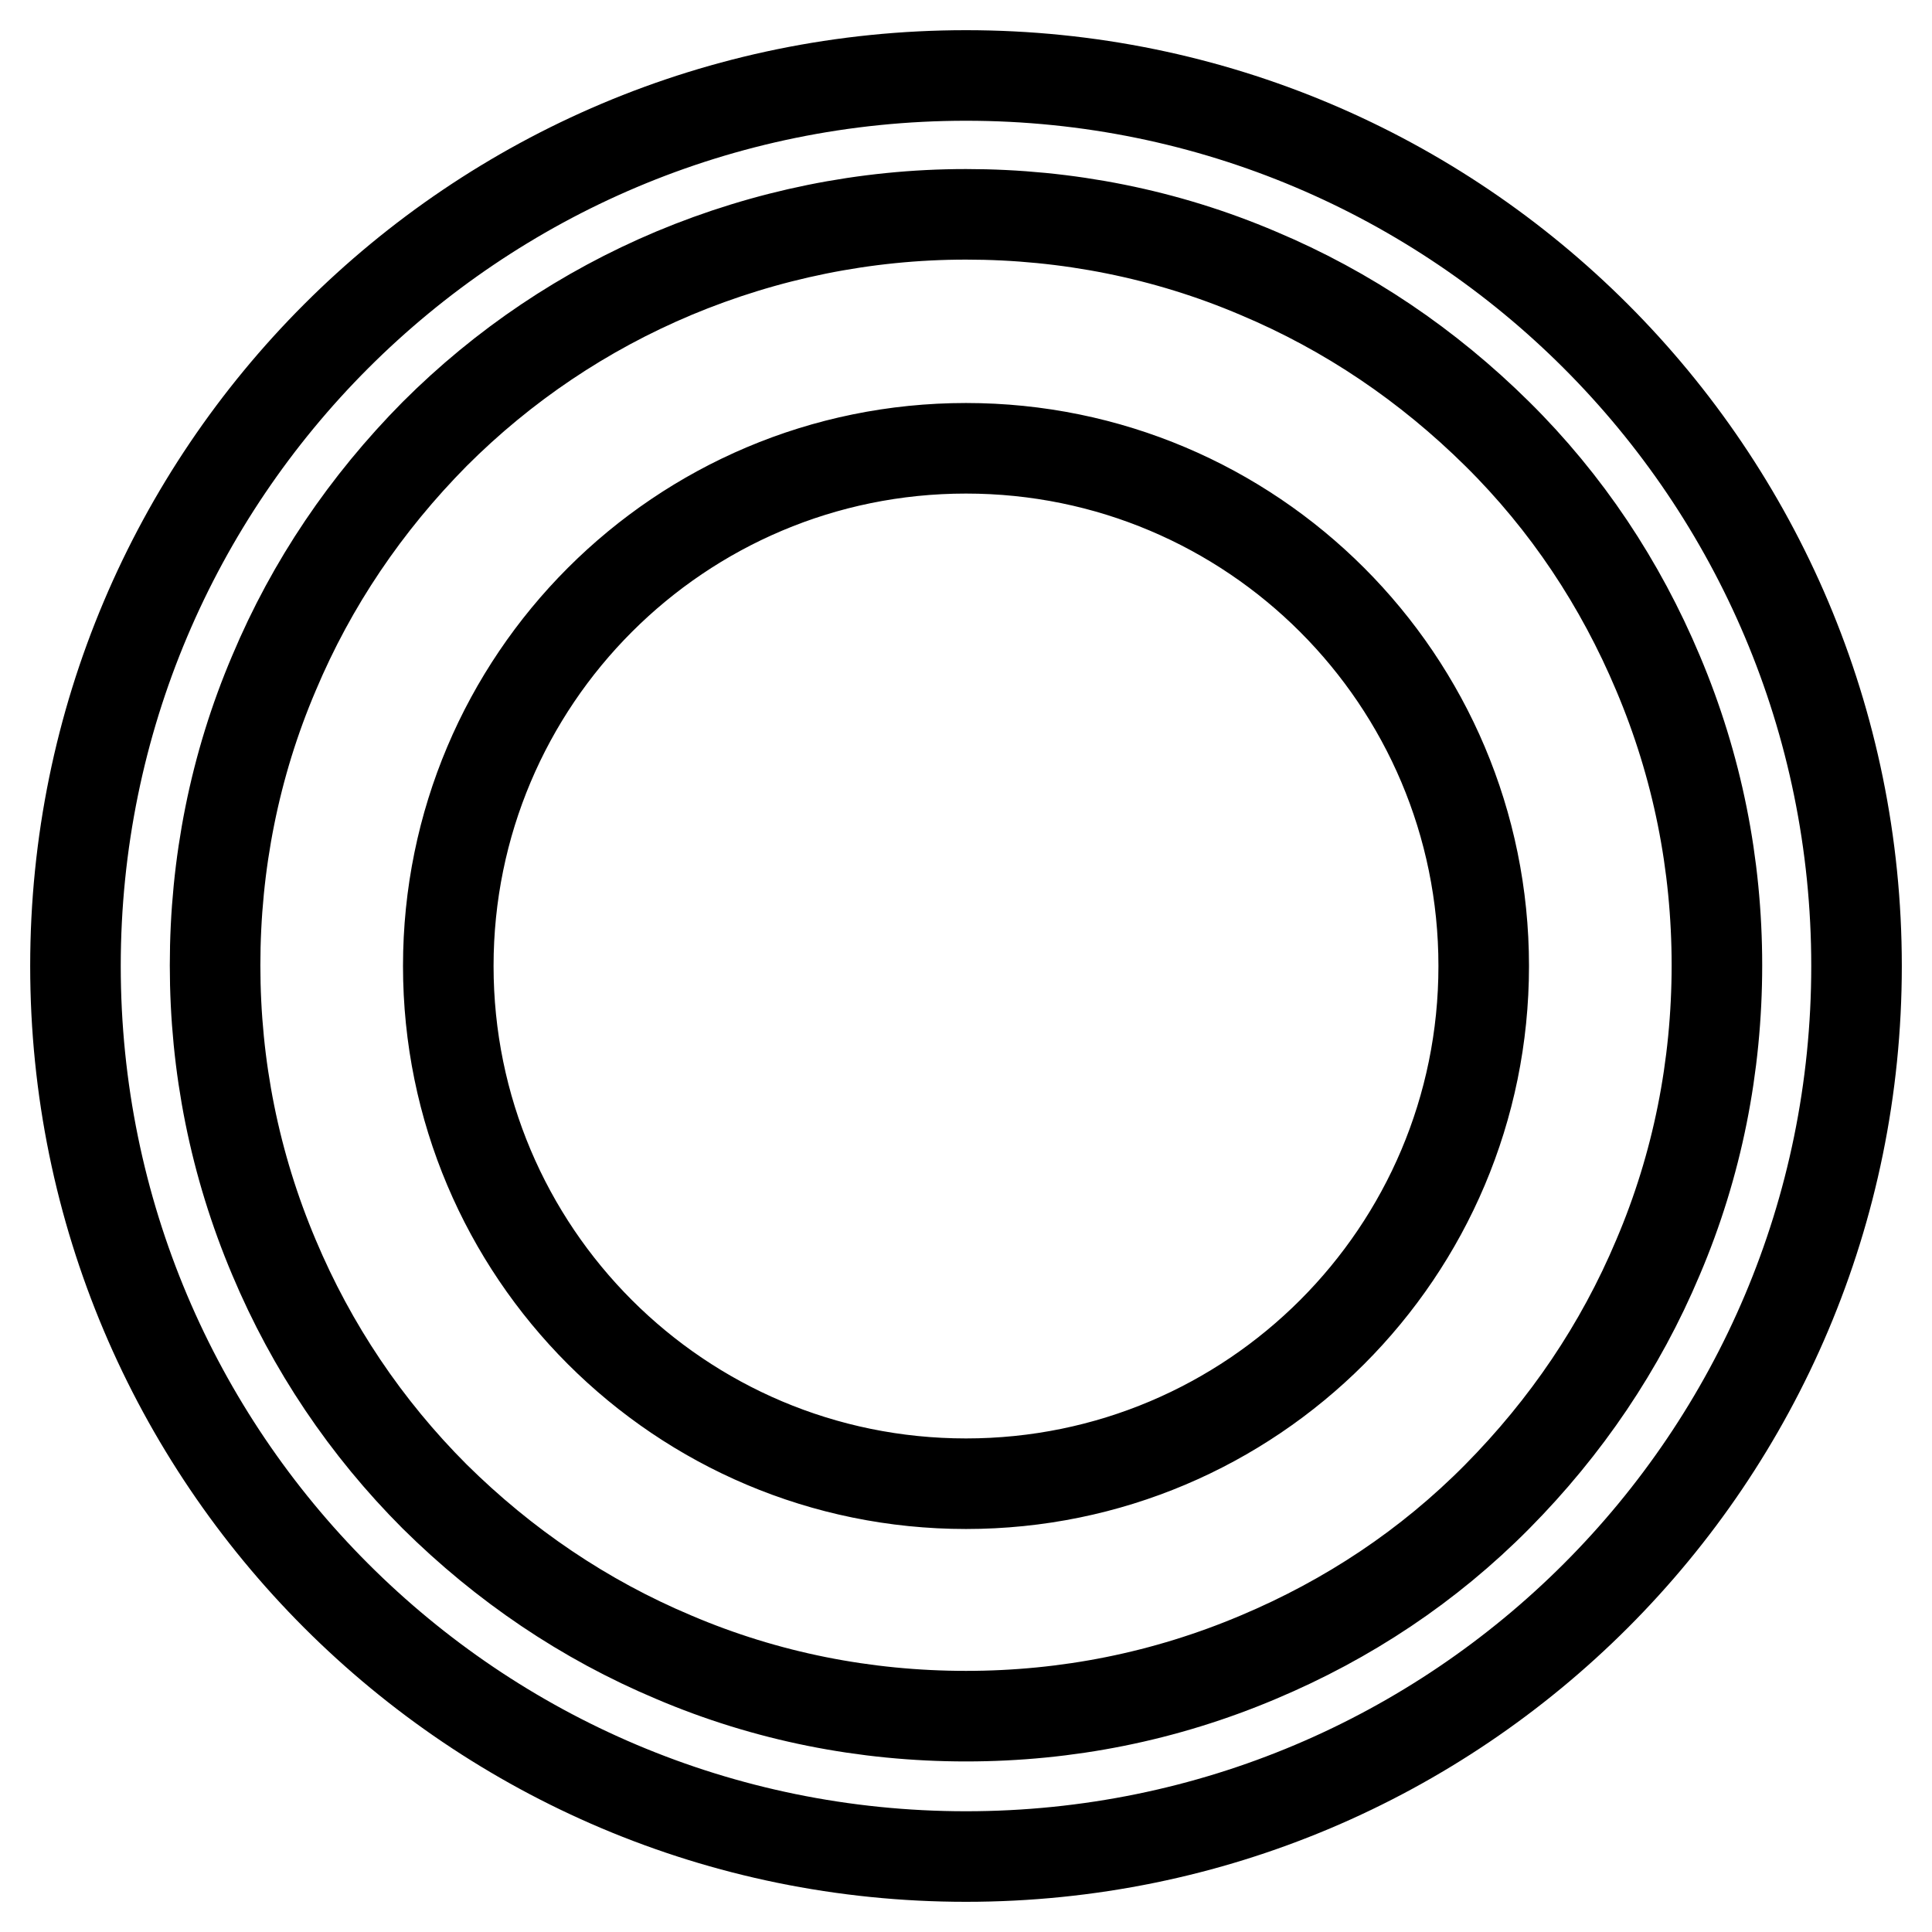
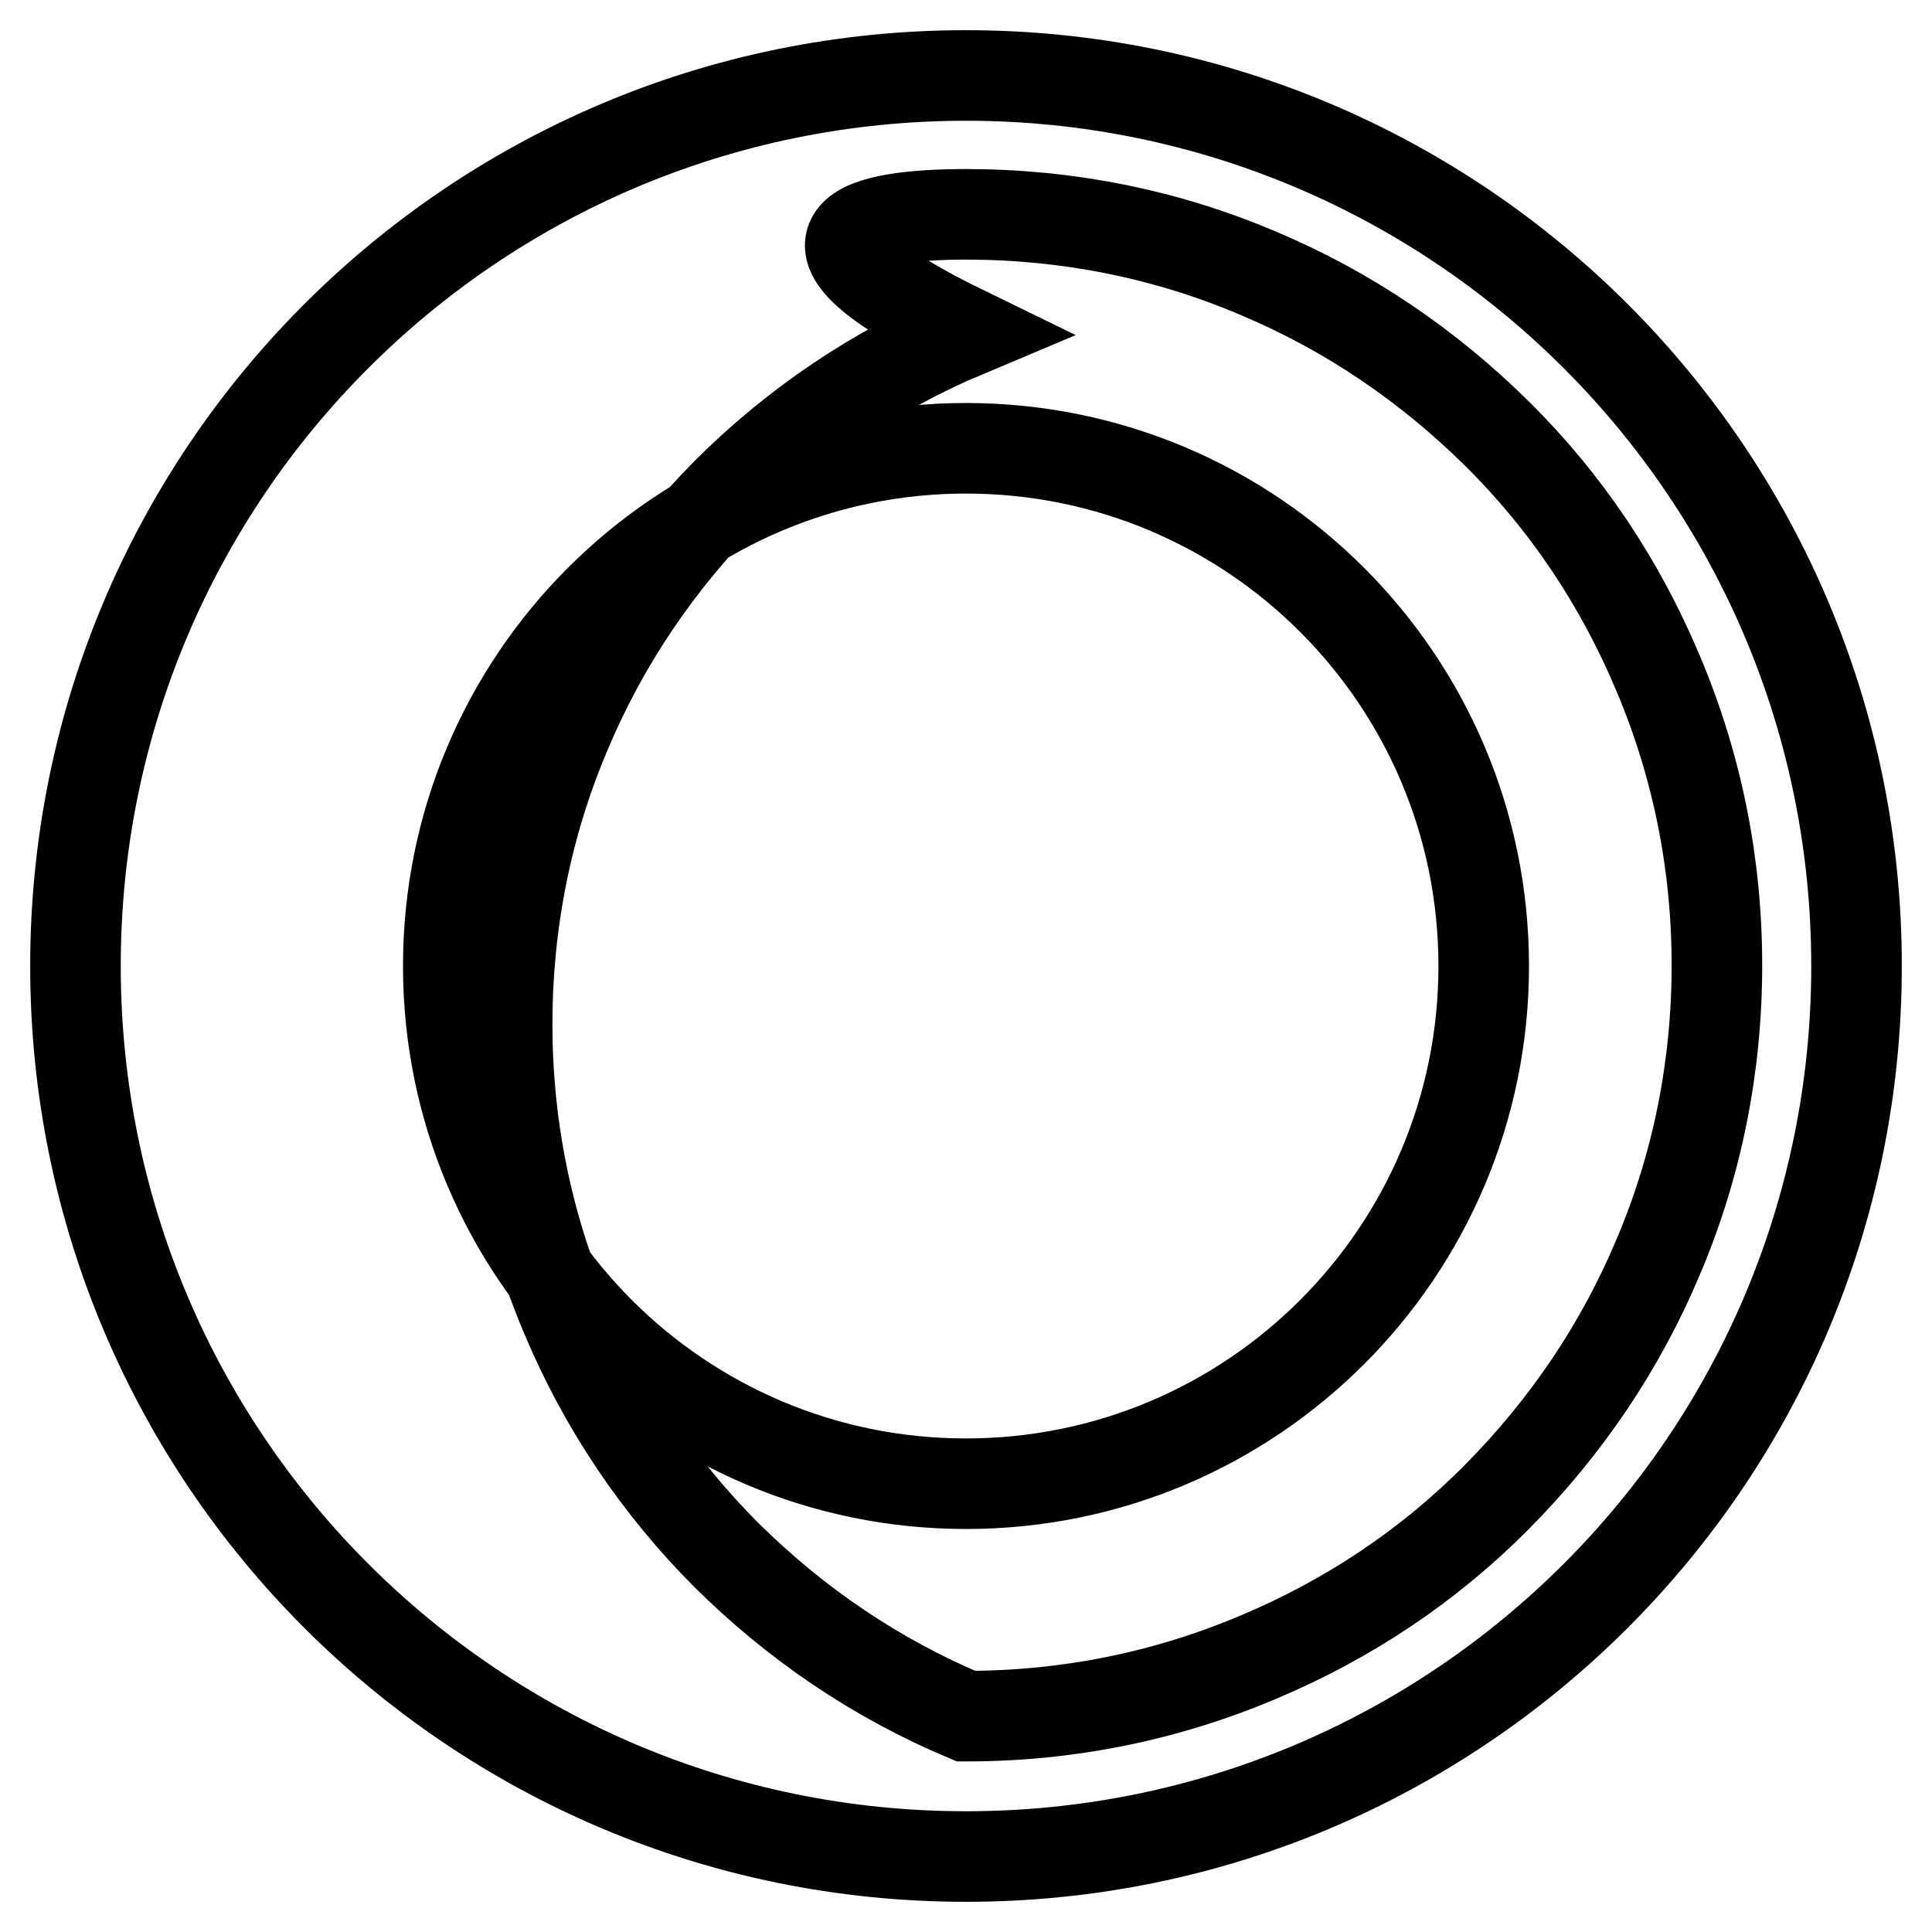
<svg xmlns="http://www.w3.org/2000/svg" version="1.1" x="0px" y="0px" viewBox="0 0 256 256" enable-background="new 0 0 256 256" xml:space="preserve">
  <g>
-     <path stroke-width="12" fill-opacity="0" stroke="#000000" d="M128,28.4c13.4,0,26.5,2.6,38.7,7.8c11.9,5,22.5,12.2,31.7,21.3c9.2,9.1,16.3,19.8,21.3,31.7 c5.2,12.3,7.8,25.3,7.8,38.7c0,13.4-2.6,26.5-7.8,38.7c-5,11.9-12.2,22.5-21.3,31.7c-9.1,9.2-19.8,16.3-31.7,21.3 c-12.3,5.2-25.3,7.8-38.7,7.8c-13.4,0-26.5-2.6-38.7-7.8c-11.9-5-22.5-12.2-31.7-21.3c-9.1-9.1-16.3-19.8-21.3-31.7 c-5.2-12.3-7.8-25.3-7.8-38.7c0-13.4,2.6-26.5,7.8-38.7c5-11.9,12.2-22.5,21.3-31.7c9.1-9.1,19.8-16.3,31.7-21.3 C101.5,31.1,114.6,28.4,128,28.4 M128,10C62.8,10,10,62.8,10,128c0,65.2,52.8,118,118,118s118-52.8,118-118 C246,62.8,193.2,10,128,10z M59.4,128c0,37.9,30.7,68.6,68.6,68.6c37.9,0,68.6-30.7,68.6-68.6c0-37.9-30.7-68.6-68.6-68.6 C90.1,59.4,59.4,90.1,59.4,128z" />
+     <path stroke-width="12" fill-opacity="0" stroke="#000000" d="M128,28.4c13.4,0,26.5,2.6,38.7,7.8c11.9,5,22.5,12.2,31.7,21.3c9.2,9.1,16.3,19.8,21.3,31.7 c5.2,12.3,7.8,25.3,7.8,38.7c0,13.4-2.6,26.5-7.8,38.7c-5,11.9-12.2,22.5-21.3,31.7c-9.1,9.2-19.8,16.3-31.7,21.3 c-12.3,5.2-25.3,7.8-38.7,7.8c-11.9-5-22.5-12.2-31.7-21.3c-9.1-9.1-16.3-19.8-21.3-31.7 c-5.2-12.3-7.8-25.3-7.8-38.7c0-13.4,2.6-26.5,7.8-38.7c5-11.9,12.2-22.5,21.3-31.7c9.1-9.1,19.8-16.3,31.7-21.3 C101.5,31.1,114.6,28.4,128,28.4 M128,10C62.8,10,10,62.8,10,128c0,65.2,52.8,118,118,118s118-52.8,118-118 C246,62.8,193.2,10,128,10z M59.4,128c0,37.9,30.7,68.6,68.6,68.6c37.9,0,68.6-30.7,68.6-68.6c0-37.9-30.7-68.6-68.6-68.6 C90.1,59.4,59.4,90.1,59.4,128z" />
  </g>
</svg>